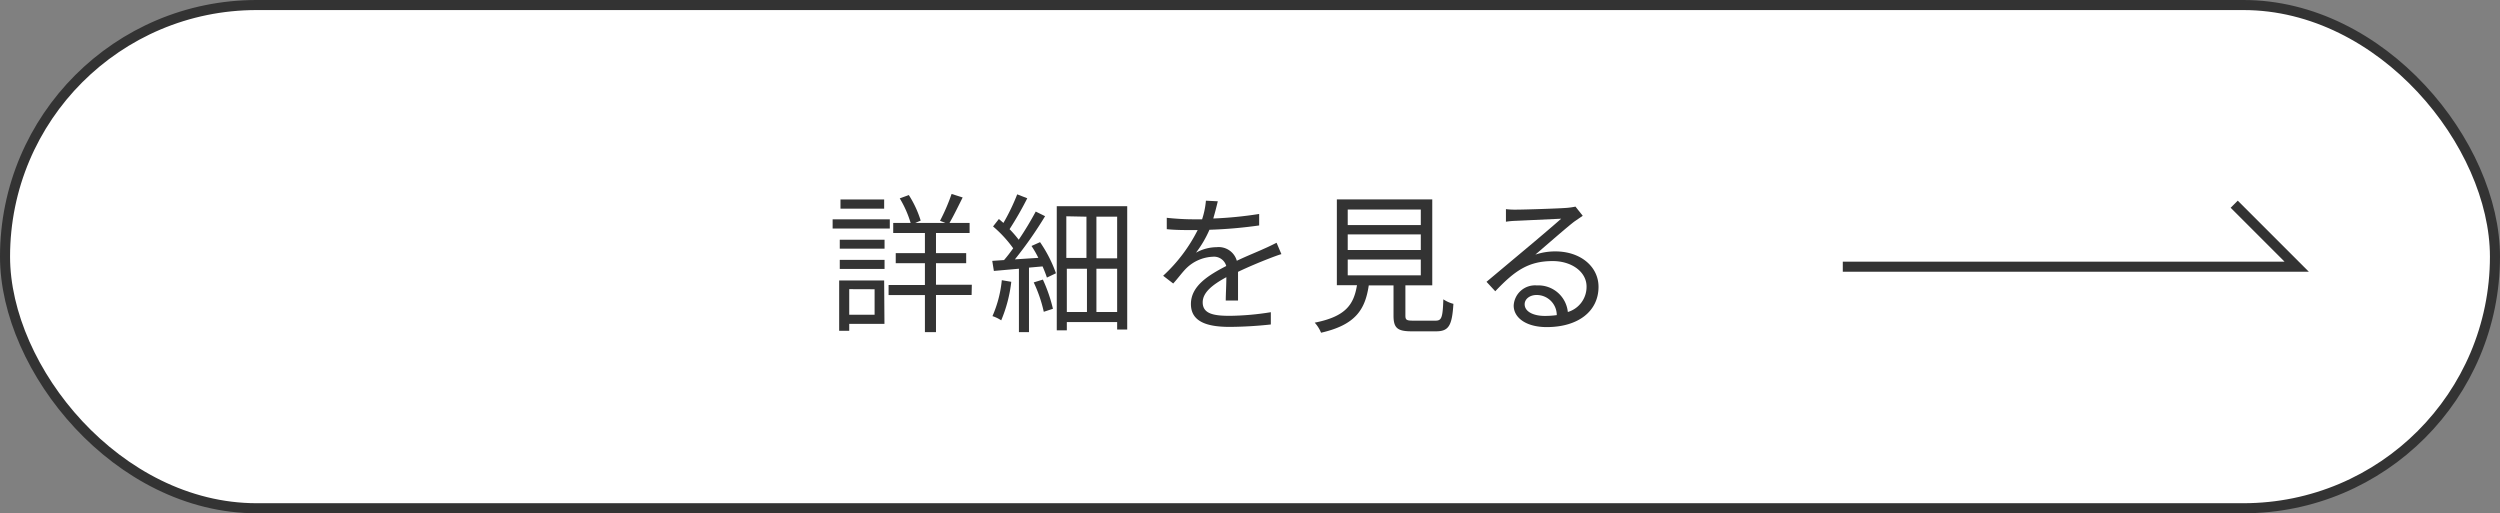
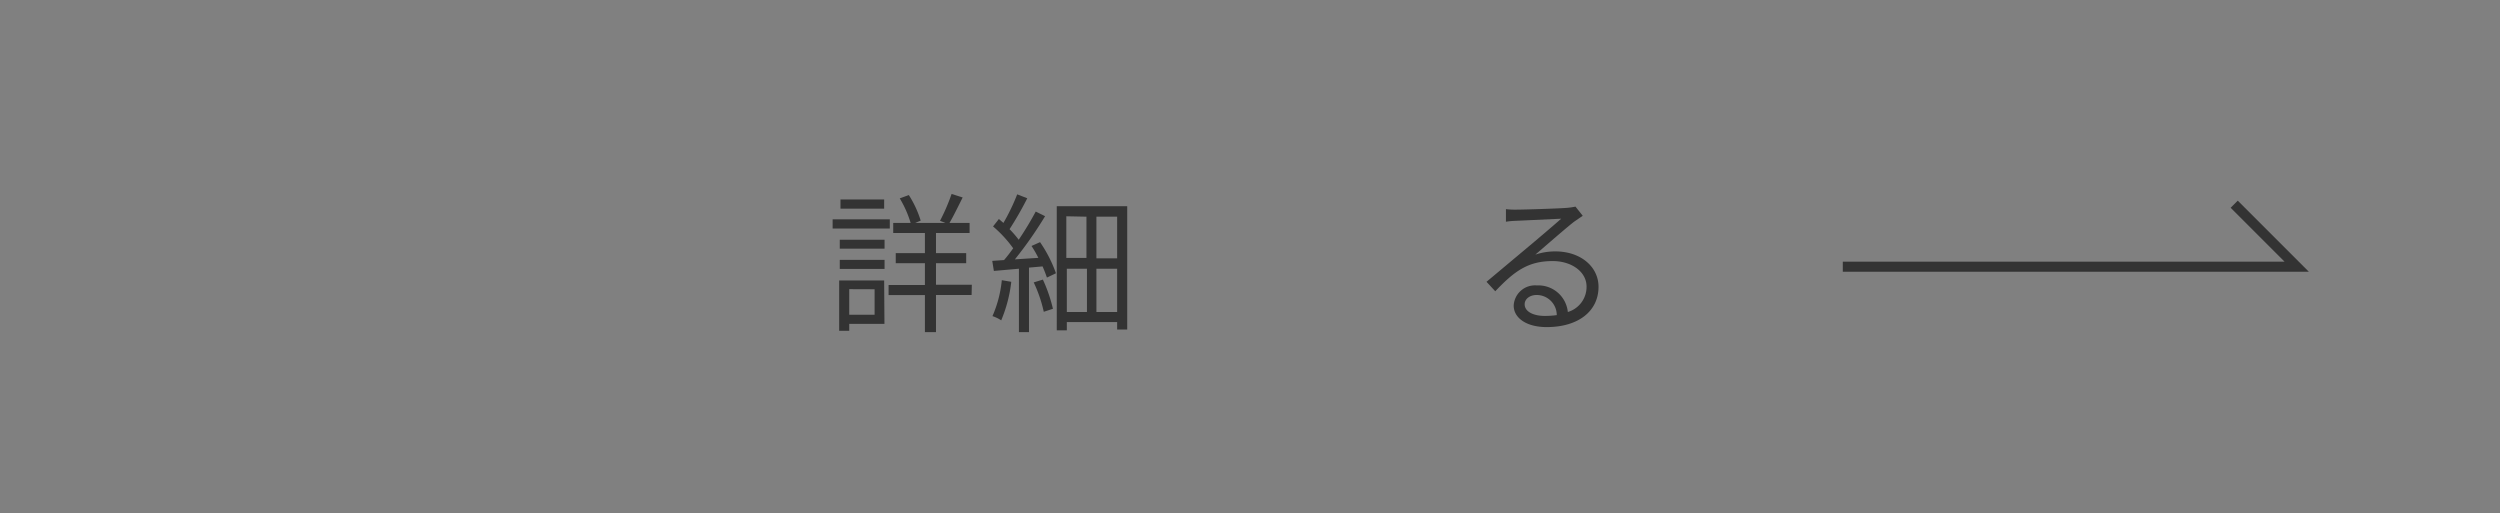
<svg xmlns="http://www.w3.org/2000/svg" viewBox="0 0 248.4 51">
  <rect x="0" y="0" width="248.4" height="51" fill="#808080" stroke="none" />
  <g id="レイヤー_2" data-name="レイヤー 2">
    <g id="デザイン">
-       <rect x="0.5" y="0.5" width="247.4" height="50" rx="25" style="fill:#fff;stroke:#333;stroke-miterlimit:10" />
      <path d="M88.41,22.71H82.73v-.92h5.68Zm-.53,9.47h-3.5v.69h-1v-5h4.47Zm-4.44-8.36h4.45v.89H83.44Zm0,2h4.45v.9H83.44Zm4.41-5.09H83.51v-.91h4.34Zm-3.47,8v2.54H86.9V28.74Zm12.16.58H93V33H91.9V29.32H88.29v-1H91.9V26.15H89v-1H91.9v-2H88.75v-1h1.73a10.55,10.55,0,0,0-1.08-2.44l.9-.33a10.34,10.34,0,0,1,1.18,2.54l-.54.23h3l-.54-.21a19.18,19.18,0,0,0,1.15-2.67l1.1.35c-.43.86-.91,1.85-1.31,2.53h2v1H93v2h3v1H93v2.14h3.56Z" style="fill:#333" />
      <path d="M103.34,24.06a13.32,13.32,0,0,1,1.58,3.09l-.9.43c-.1-.31-.25-.7-.43-1.11l-1.35.12V33h-1V26.7l-2.49.22-.16-1,1.17-.08c.3-.34.61-.75.91-1.17a12,12,0,0,0-2-2.17l.58-.74.45.39a20.47,20.47,0,0,0,1.37-2.84l1,.39a33.6,33.6,0,0,1-1.76,3.07,11.07,11.07,0,0,1,.91,1.05,31.6,31.6,0,0,0,1.69-2.8l.93.46a39.49,39.49,0,0,1-3,4.29l2.33-.15a10.38,10.38,0,0,0-.68-1.18ZM100.48,28a13.89,13.89,0,0,1-1,3.83,3.51,3.51,0,0,0-.87-.42,11.7,11.7,0,0,0,.93-3.57Zm3.14-.22a15,15,0,0,1,1,2.9l-.91.3a13.66,13.66,0,0,0-1-2.92ZM112,20.49V32.74h-1V32h-5v.82h-1V20.49Zm-6.05,1v4.14h2V21.53ZM106,31h2V26.7h-2Zm5-9.47h-2.06v4.14H111ZM111,31V26.7h-2.06V31Z" style="fill:#333" />
-       <path d="M121.79,29.86c0-.57.06-1.54.06-2.32-1.38.75-2.35,1.52-2.35,2.5,0,1.17,1.16,1.34,2.7,1.34a27,27,0,0,0,4.07-.36l0,1.22a40,40,0,0,1-4.08.24c-2.14,0-3.86-.45-3.86-2.27s1.78-2.88,3.51-3.78a1.26,1.26,0,0,0-1.34-.92,4,4,0,0,0-2.58,1.1c-.42.4-.84,1-1.35,1.56l-1-.77A15.79,15.79,0,0,0,119,22.86h-.62c-.63,0-1.64,0-2.45-.09V21.64c.79.09,1.83.15,2.51.15.32,0,.63,0,1,0a8.12,8.12,0,0,0,.38-1.85L121,20c-.1.42-.24,1-.45,1.71a38.91,38.91,0,0,0,4.56-.45V22.4a45.18,45.18,0,0,1-4.94.43,10.81,10.81,0,0,1-1.34,2.28,4.28,4.28,0,0,1,2.06-.55,1.87,1.87,0,0,1,2,1.35c1-.48,1.93-.84,2.71-1.2.46-.2.82-.38,1.24-.59l.48,1.13c-.38.11-.92.32-1.31.47-.84.33-1.91.77-3,1.29,0,.86,0,2.13,0,2.85Z" style="fill:#333" />
-       <path d="M142.63,31.86c.6,0,.72-.27.78-2.12a3.25,3.25,0,0,0,1,.45c-.13,2.18-.47,2.73-1.73,2.73h-2.43c-1.41,0-1.79-.34-1.79-1.56v-3H136c-.36,2.41-1.32,3.92-4.74,4.7a3.34,3.34,0,0,0-.63-1c3.08-.61,3.88-1.79,4.2-3.72h-2V19.81h9.48v8.54h-2.67v3c0,.44.12.51.77.51Zm-8.72-9.5h7.26V20.82h-7.26Zm0,2.48h7.26V23.29h-7.26Zm0,2.52h7.26V25.79h-7.26Z" style="fill:#333" />
      <path d="M157.26,21.44l-.83.57c-.74.56-2.74,2.32-3.88,3.29a6.16,6.16,0,0,1,2-.32c2.49,0,4.28,1.51,4.28,3.52,0,2.41-2,4-5.15,4-2,0-3.28-.9-3.28-2.14a2.12,2.12,0,0,1,2.3-2A2.94,2.94,0,0,1,155.78,31a2.6,2.6,0,0,0,1.86-2.53c0-1.46-1.48-2.53-3.36-2.53-2.46,0-3.81,1-5.71,3L147.7,28l4-3.35c.83-.69,2.68-2.26,3.42-2.92l-4.49.21a8.07,8.07,0,0,0-1,.09l0-1.25a7.6,7.6,0,0,0,1,.05c.77,0,4.31-.11,5.09-.18a7.38,7.38,0,0,0,.82-.12Zm-2.58,9.87a2,2,0,0,0-2-2c-.68,0-1.19.4-1.19.92,0,.73.86,1.16,2,1.16A8.61,8.61,0,0,0,154.68,31.31Z" style="fill:#333" />
      <polyline points="221.99 20.29 228.2 26.5 183.1 26.5" style="fill:none;stroke:#333;stroke-miterlimit:10" />
    </g>
  </g>
</svg>